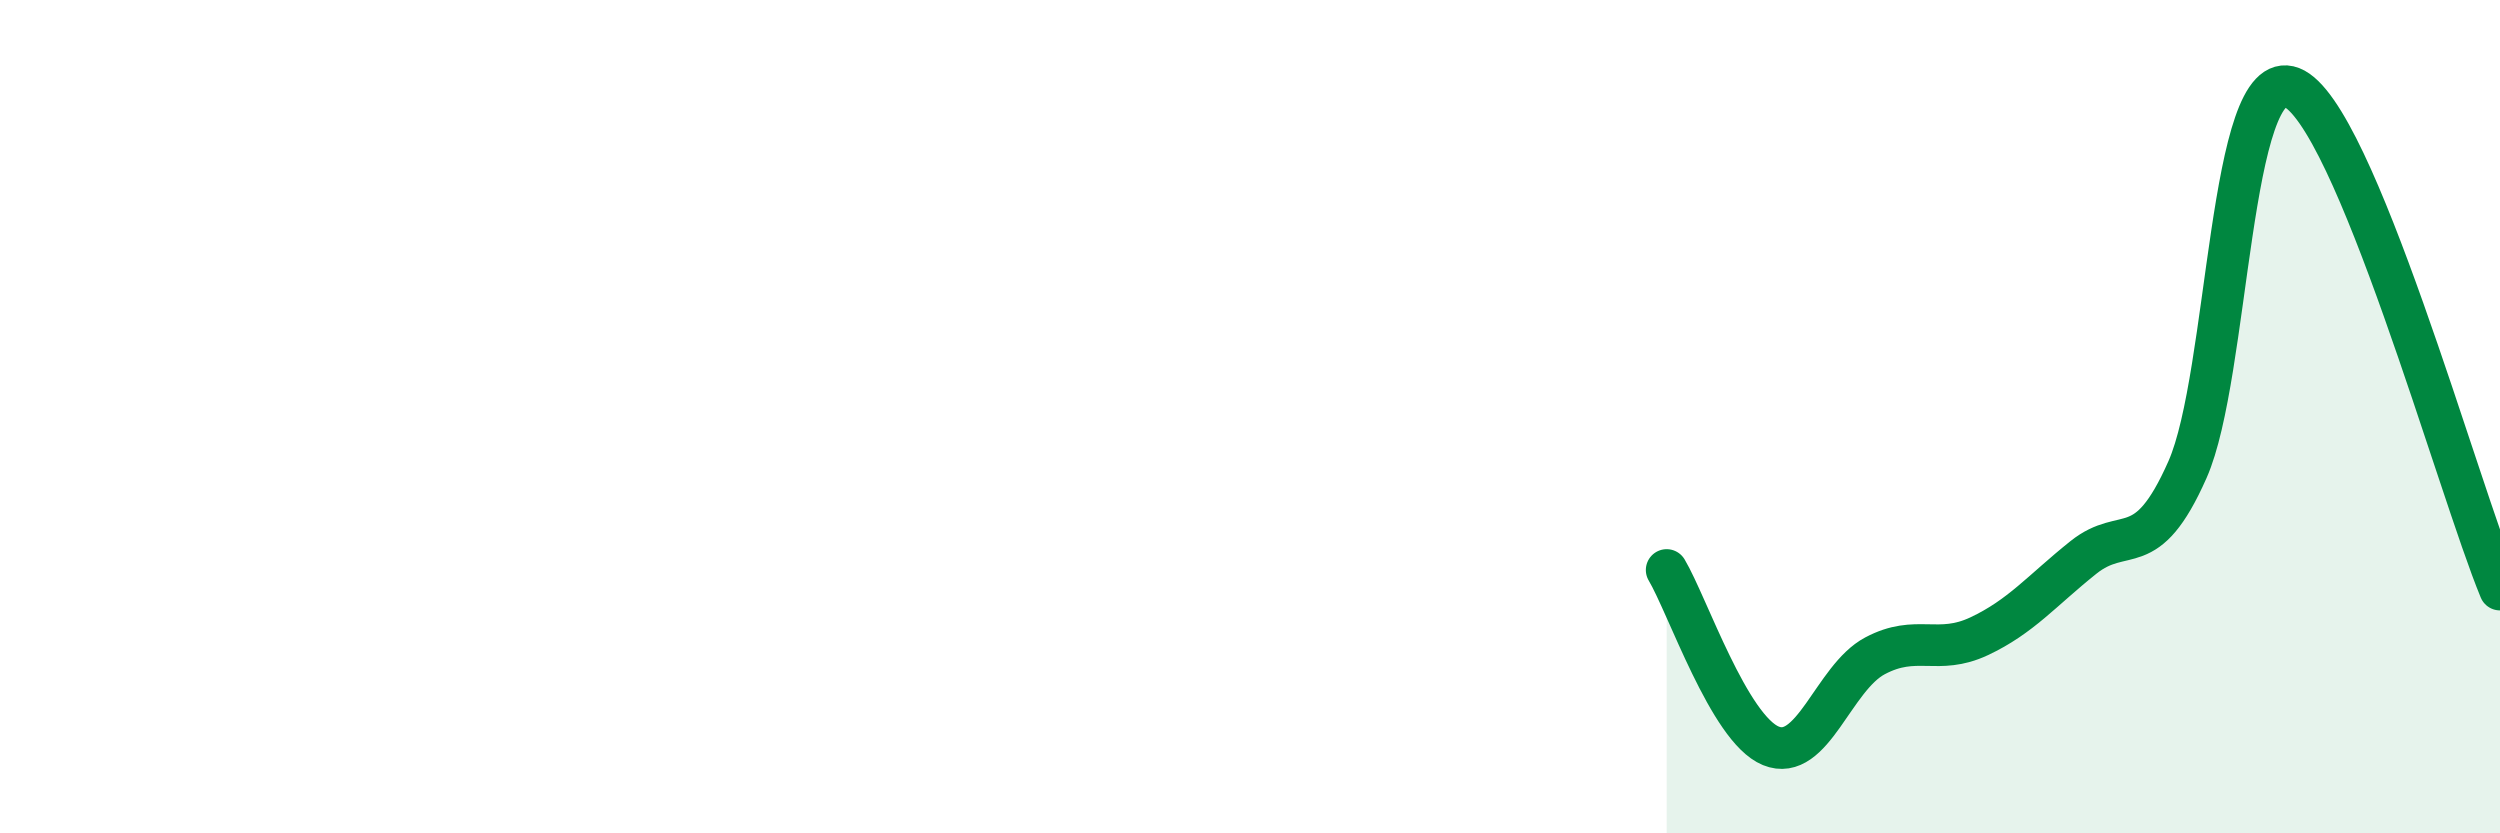
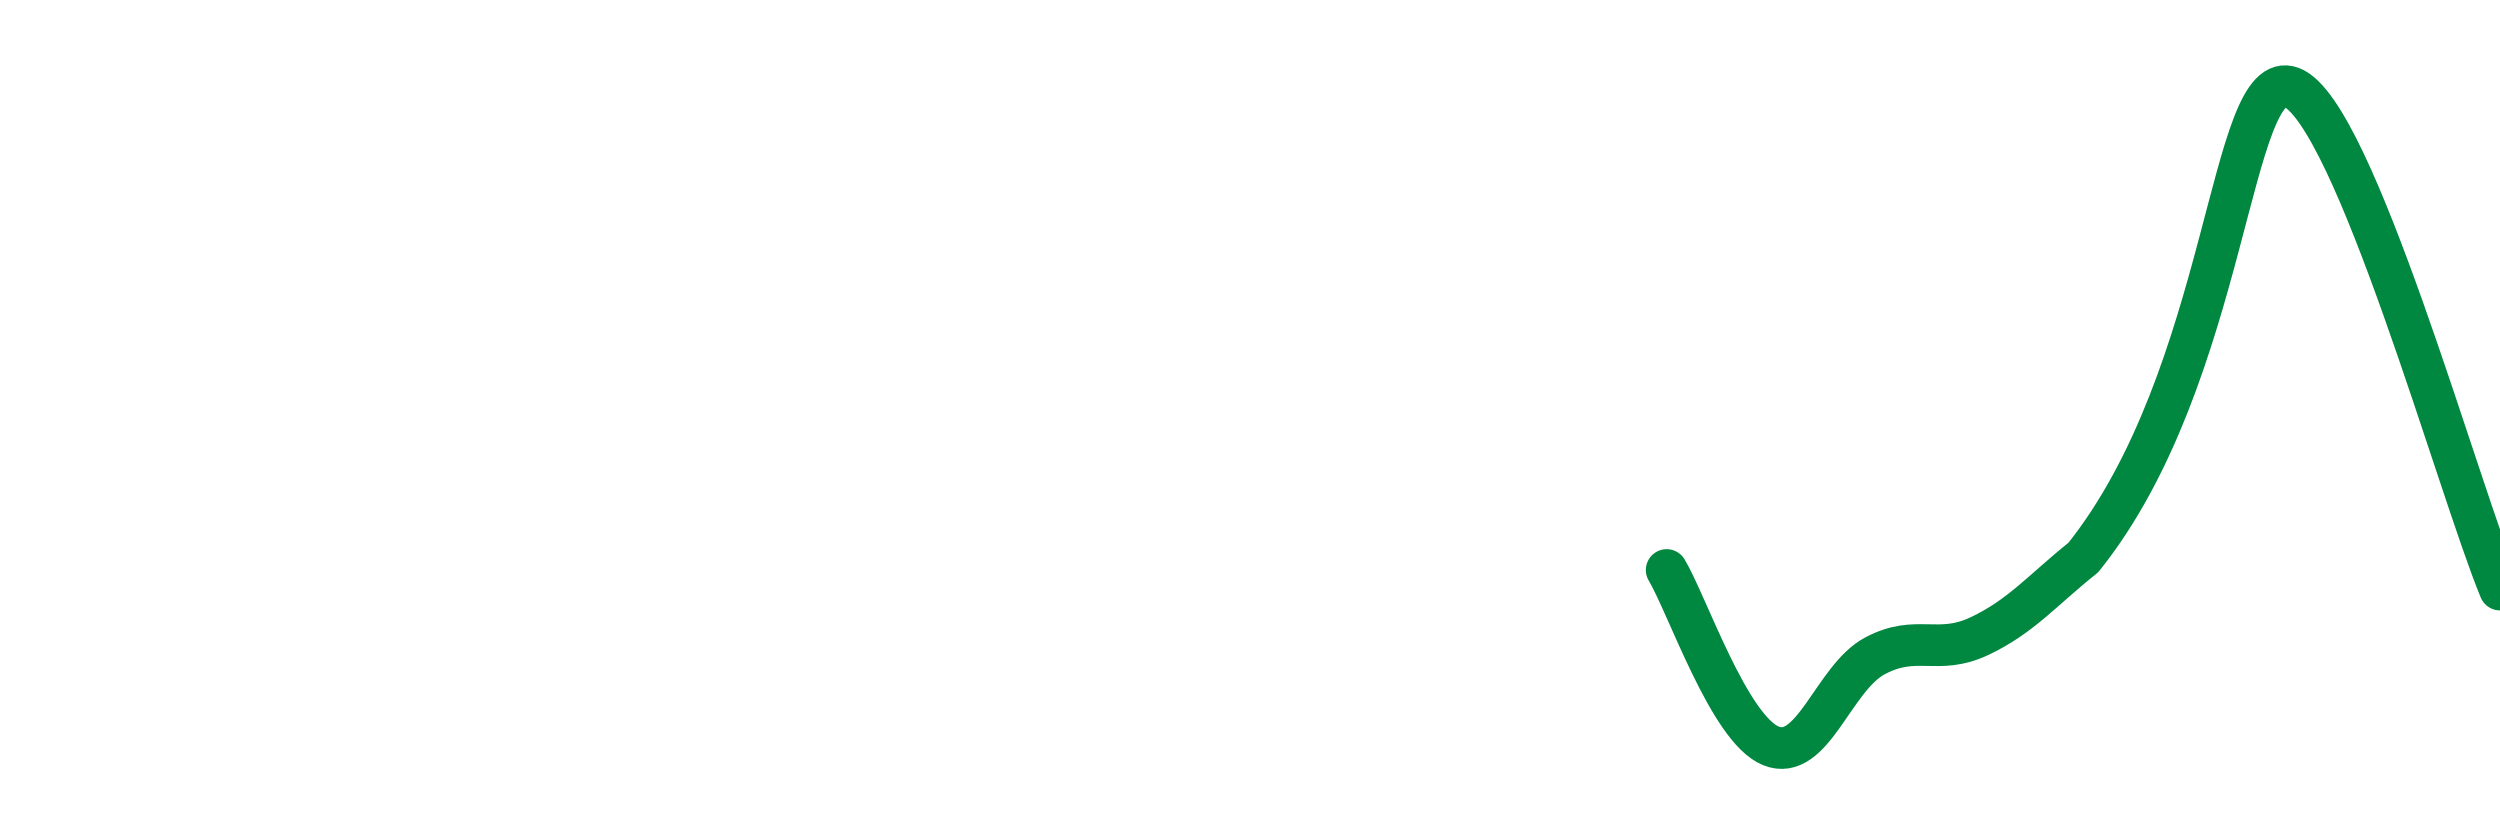
<svg xmlns="http://www.w3.org/2000/svg" width="60" height="20" viewBox="0 0 60 20">
-   <path d="M 40,13.68 C 40.5,14.52 41.5,17.49 42.5,17.9 C 43.5,18.31 44,16.27 45,15.74 C 46,15.21 46.5,15.74 47.5,15.27 C 48.5,14.8 49,14.18 50,13.38 C 51,12.58 51.5,13.53 52.5,11.27 C 53.5,9.01 53.5,1.52 55,2.1 C 56.5,2.68 59,11.74 60,14.15L60 20L40 20Z" fill="#008740" opacity="0.1" stroke-linecap="round" stroke-linejoin="round" />
-   <path d="M 40,13.68 C 40.5,14.52 41.5,17.49 42.5,17.9 C 43.5,18.31 44,16.27 45,15.74 C 46,15.21 46.5,15.74 47.5,15.27 C 48.5,14.8 49,14.18 50,13.38 C 51,12.58 51.5,13.53 52.5,11.27 C 53.5,9.01 53.5,1.52 55,2.1 C 56.5,2.68 59,11.74 60,14.15" stroke="#008740" stroke-width="1" fill="none" stroke-linecap="round" stroke-linejoin="round" />
+   <path d="M 40,13.68 C 40.5,14.52 41.5,17.49 42.5,17.9 C 43.5,18.31 44,16.27 45,15.74 C 46,15.21 46.5,15.74 47.5,15.27 C 48.5,14.8 49,14.18 50,13.38 C 53.5,9.01 53.5,1.52 55,2.1 C 56.5,2.68 59,11.74 60,14.15" stroke="#008740" stroke-width="1" fill="none" stroke-linecap="round" stroke-linejoin="round" />
</svg>